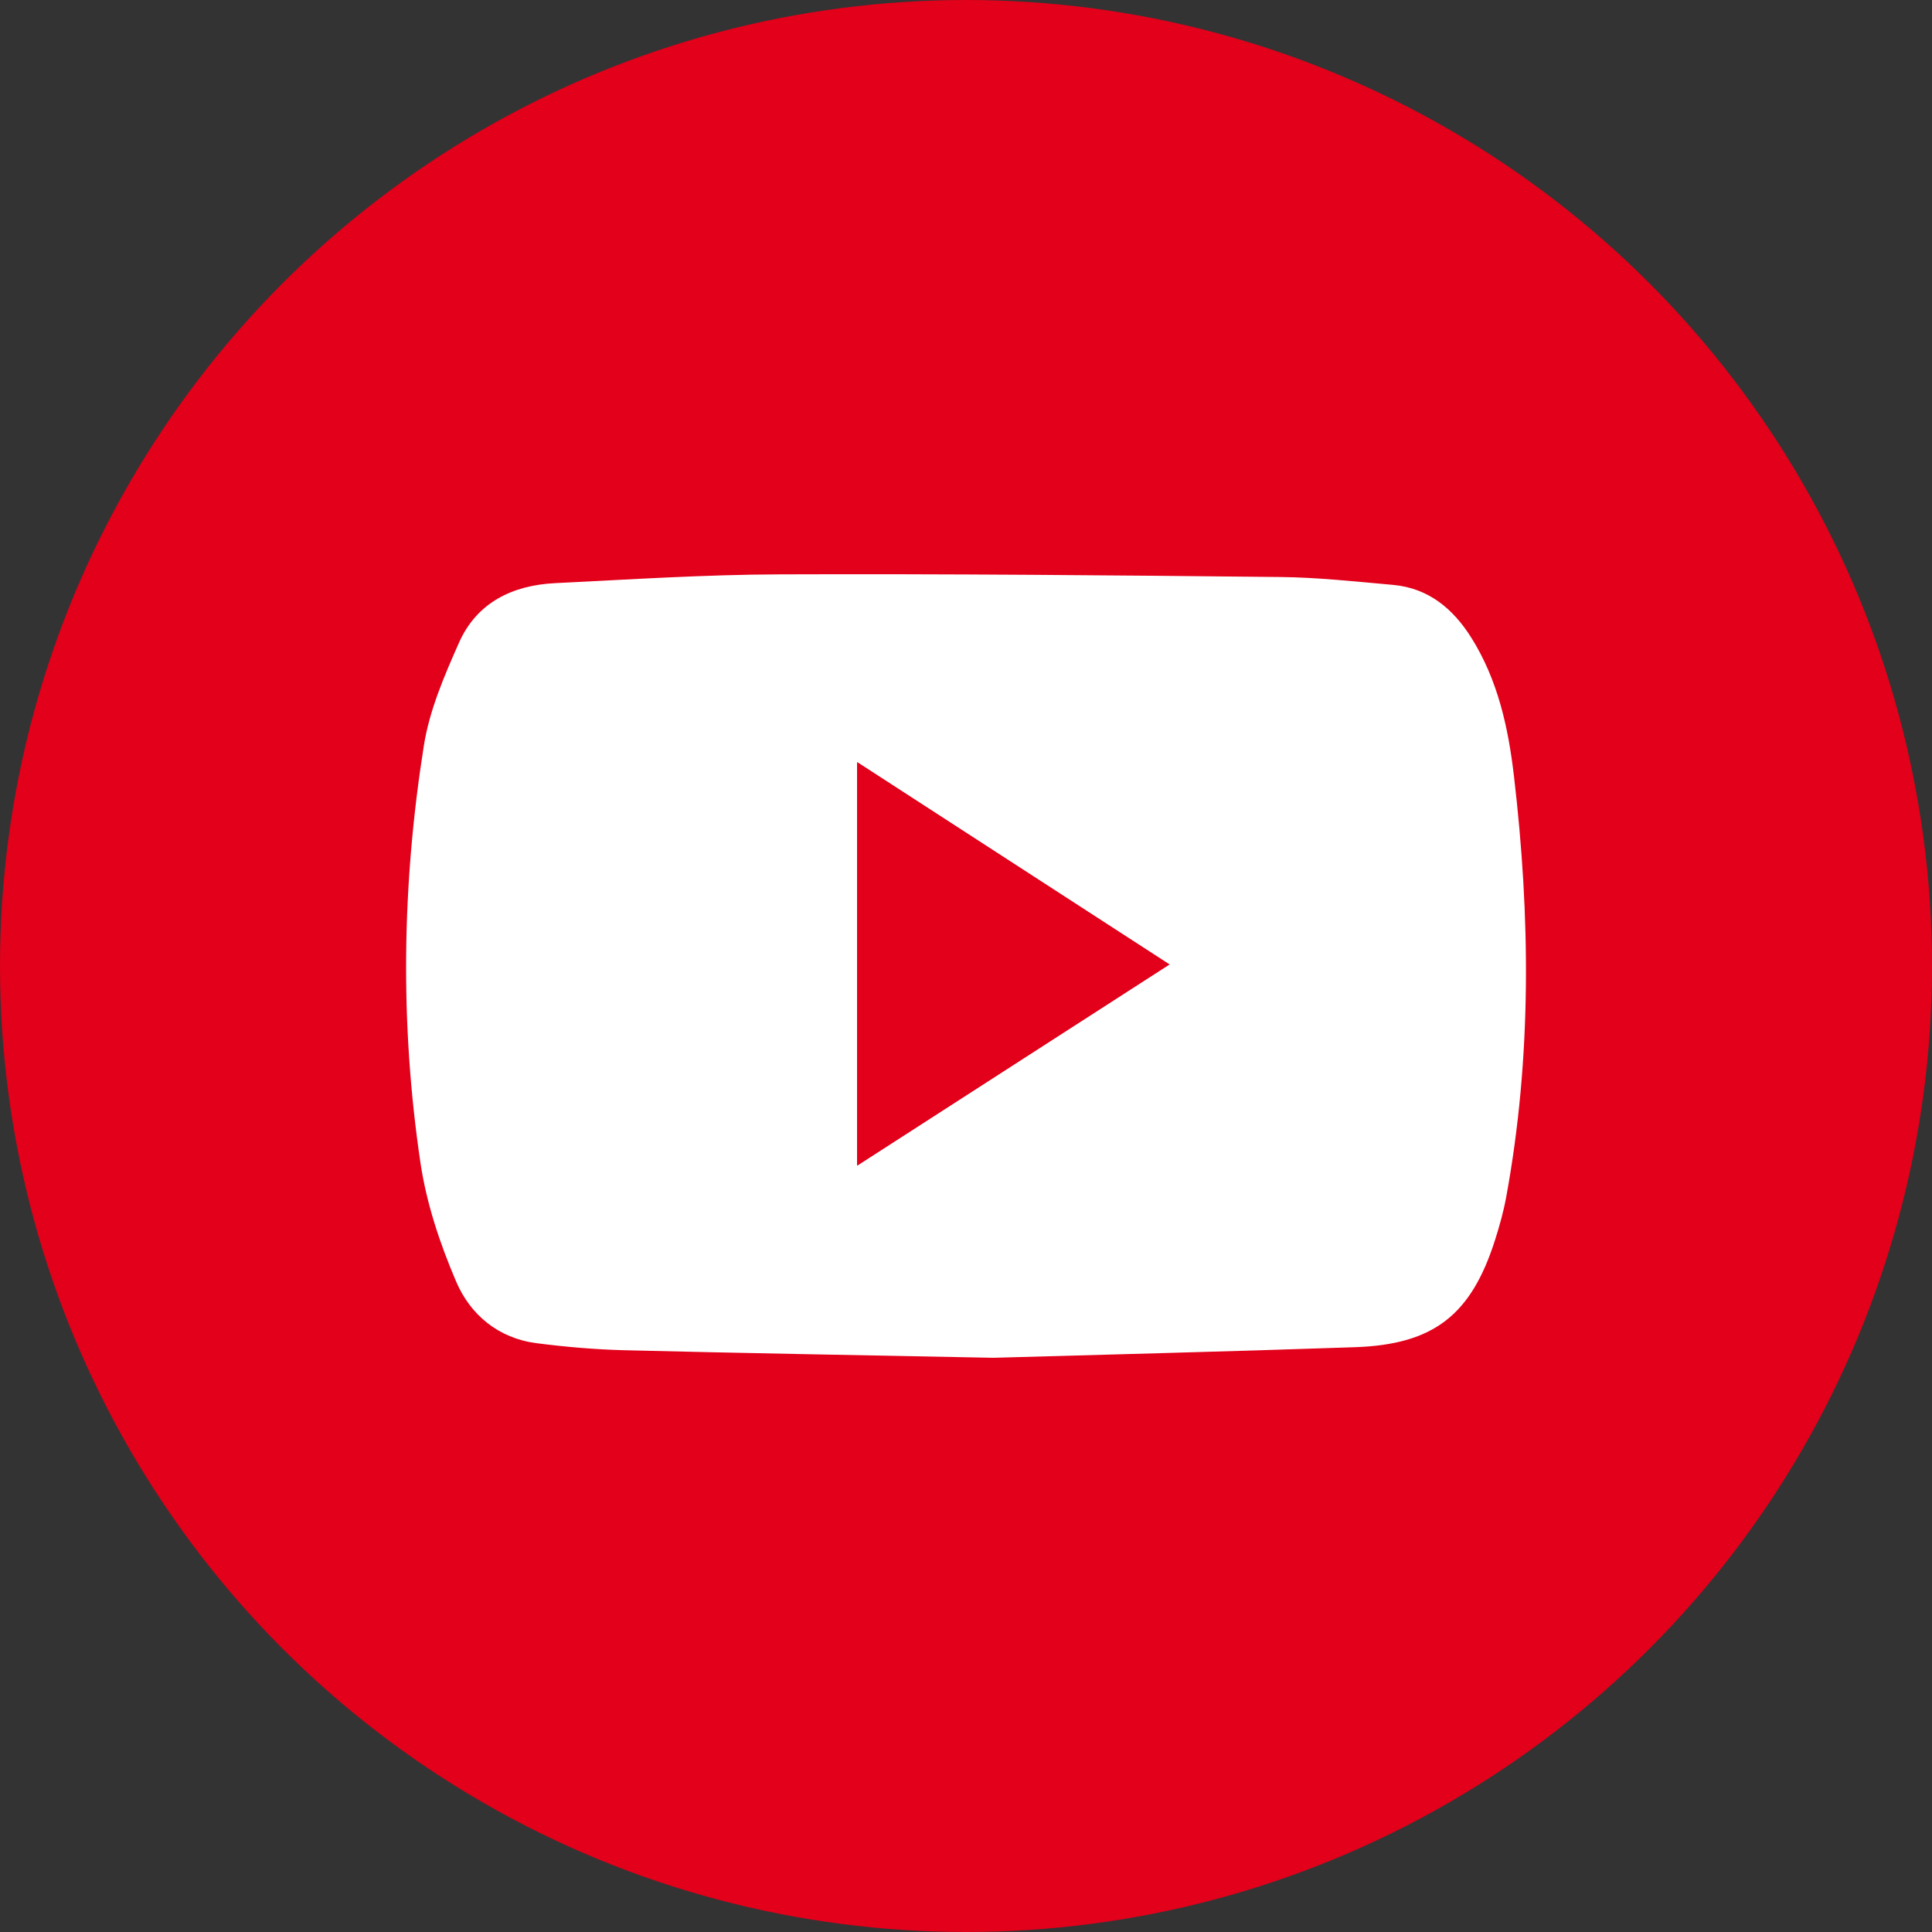
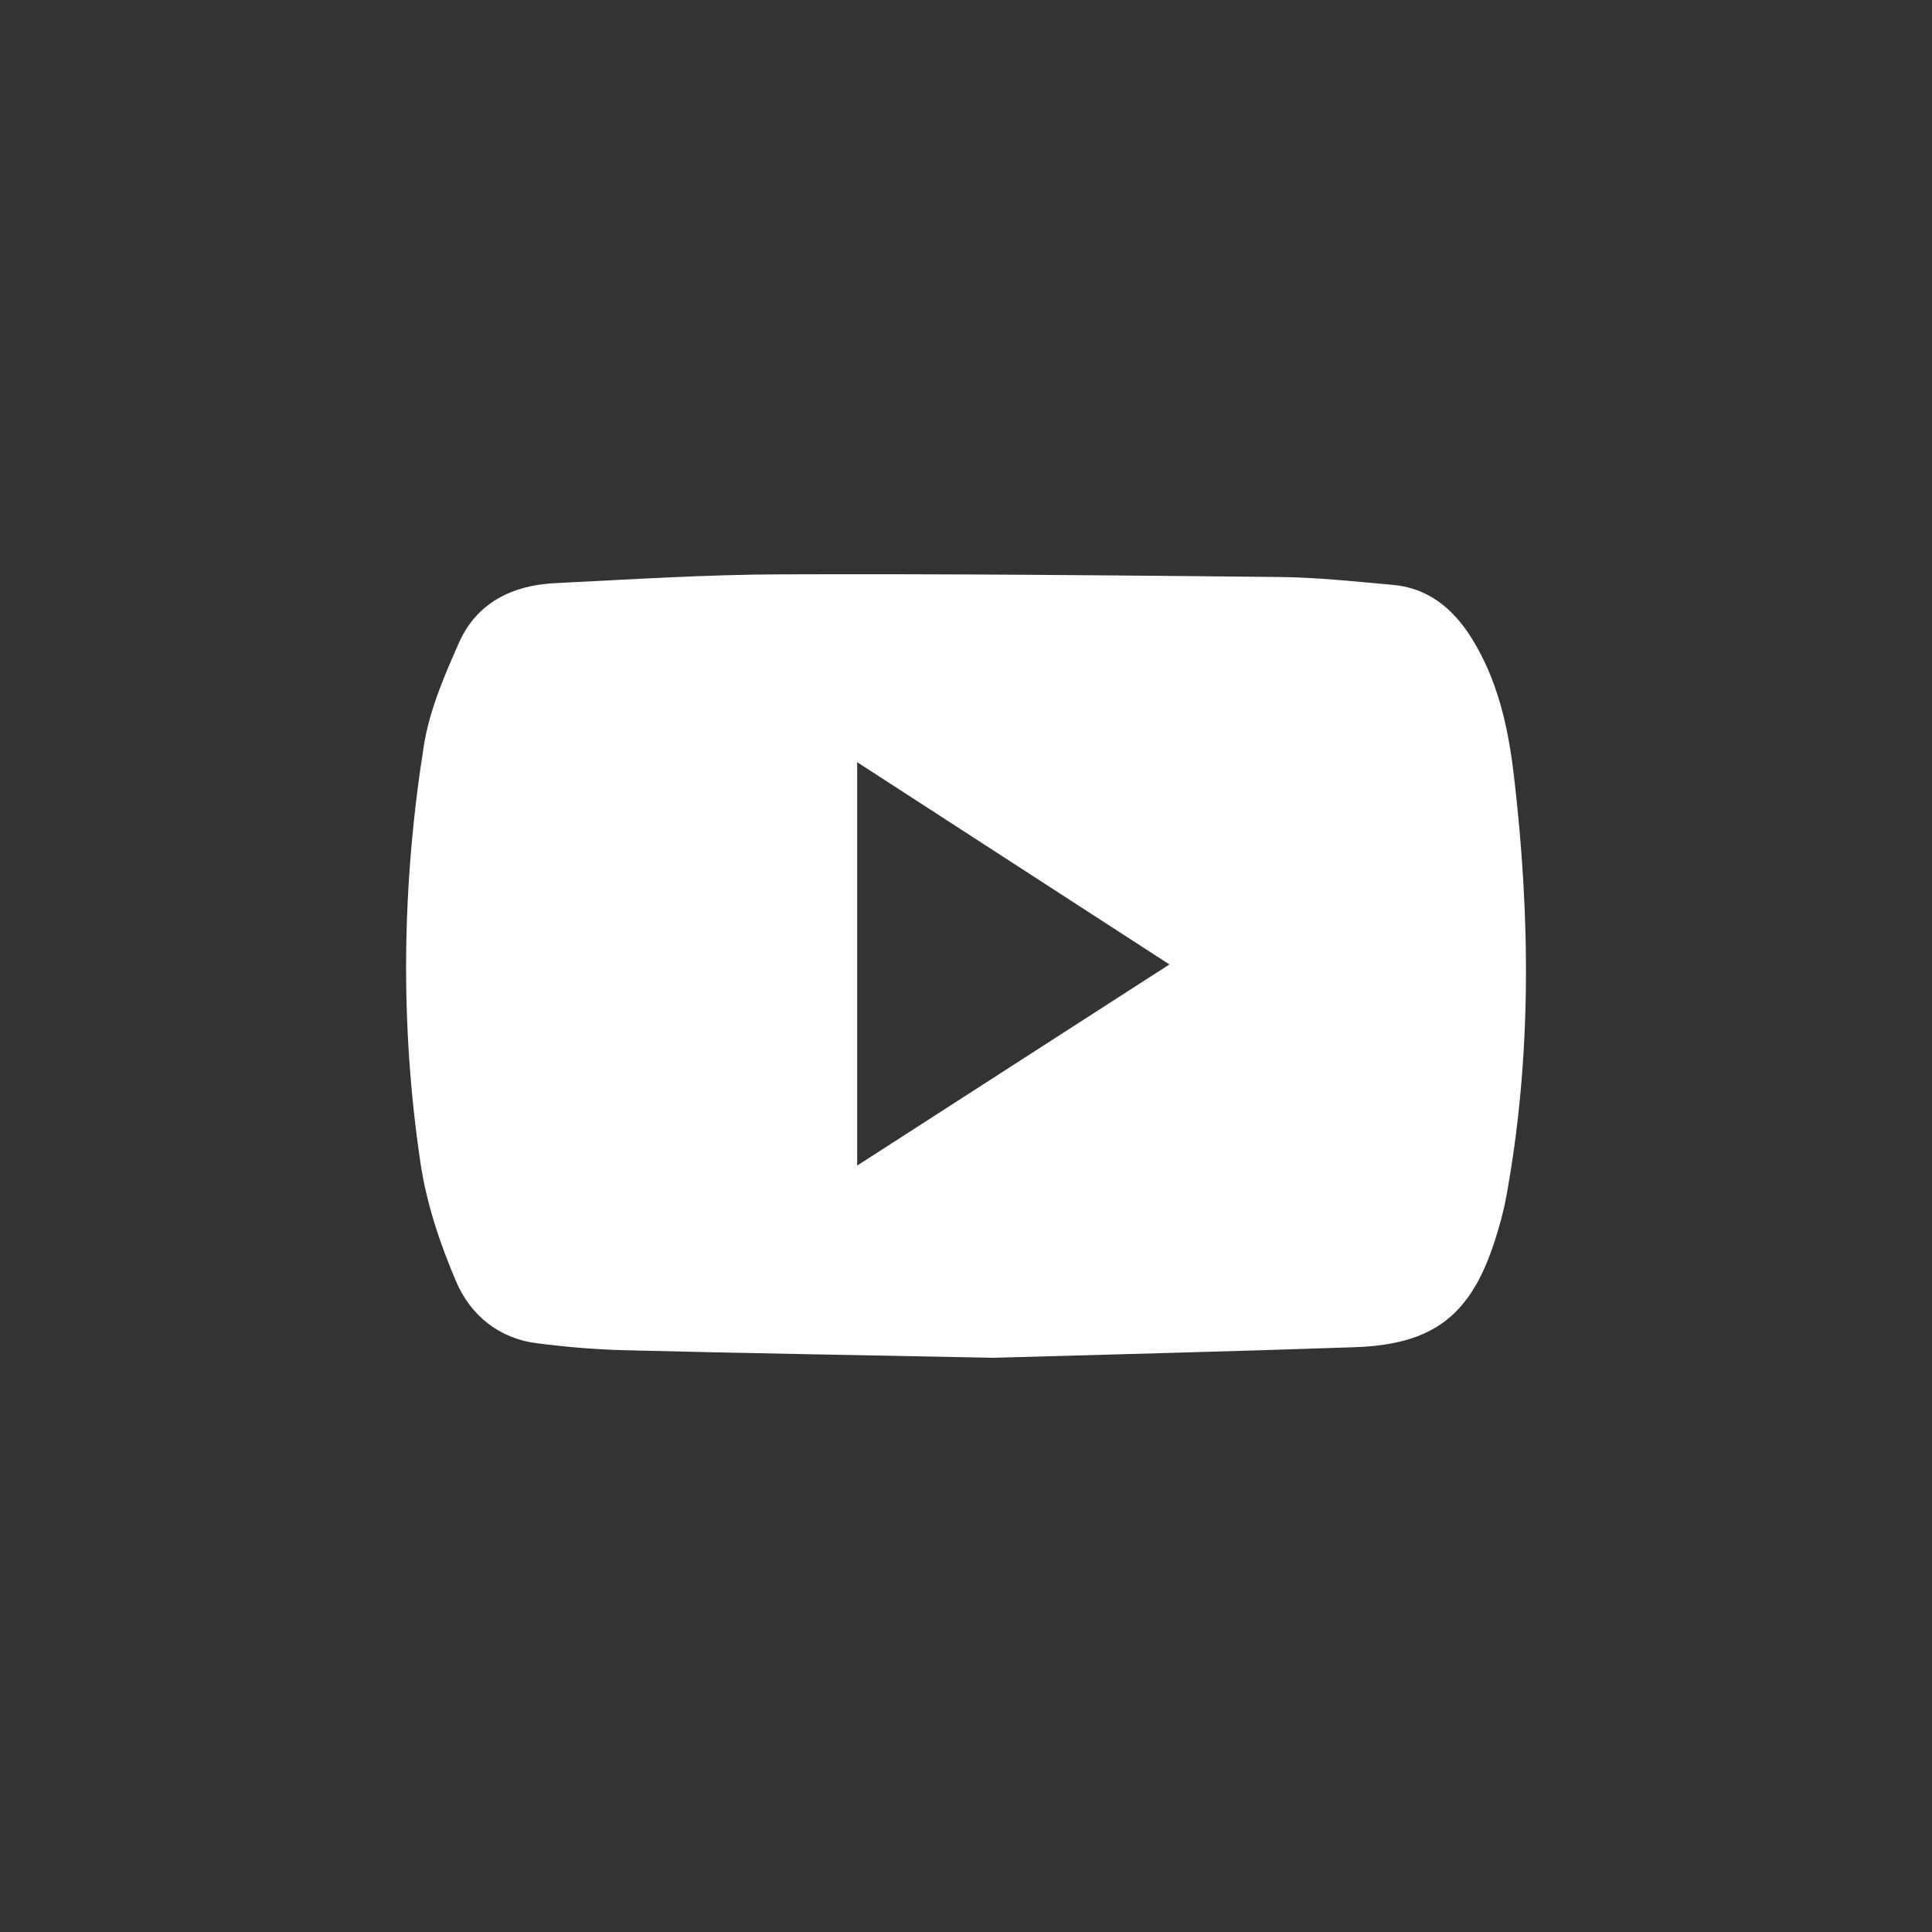
<svg xmlns="http://www.w3.org/2000/svg" version="1.1" id="Ebene_1" x="0px" y="0px" width="67px" height="67px" viewBox="0 0 67 67" enable-background="new 0 0 67 67" xml:space="preserve">
  <rect x="0" y="0" width="67" height="67" fill="#333333" stroke="none" />
  <g>
-     <circle fill="#E2001A" cx="33.5" cy="33.5" r="33.5" />
-   </g>
+     </g>
  <g>
    <path fill-rule="evenodd" clip-rule="evenodd" fill="#FFFFFF" d="M34.454,47.087c-4.789-0.095-8.79-0.162-12.791-0.262   c-1.019-0.025-2.041-0.114-3.053-0.244c-1.326-0.17-2.298-0.982-2.792-2.139c-0.562-1.313-1.029-2.712-1.237-4.118   c-0.716-4.819-0.644-9.659,0.118-14.467c0.194-1.225,0.709-2.421,1.218-3.568c0.62-1.397,1.858-1.993,3.333-2.066   c2.597-0.128,5.195-0.296,7.792-0.305c5.782-0.021,11.564,0.032,17.344,0.092c1.308,0.013,2.617,0.157,3.921,0.273   c1.229,0.11,2.086,0.827,2.717,1.832c0.921,1.465,1.283,3.122,1.479,4.801c0.571,4.875,0.62,9.748-0.269,14.597   c-0.093,0.502-0.23,0.996-0.385,1.482c-0.827,2.604-2.125,3.629-4.849,3.724C42.557,46.873,38.114,46.982,34.454,47.087z    M40.554,33.446c-3.672-2.378-7.219-4.676-10.828-7.014c0,4.71,0,9.3,0,13.989C33.355,38.084,36.894,35.804,40.554,33.446z" />
-     <path fill-rule="evenodd" clip-rule="evenodd" fill="#E2001A" d="M40.554,33.446c-3.66,2.357-7.199,4.638-10.828,6.975   c0-4.688,0-9.278,0-13.989C33.335,28.77,36.882,31.068,40.554,33.446z" />
  </g>
</svg>